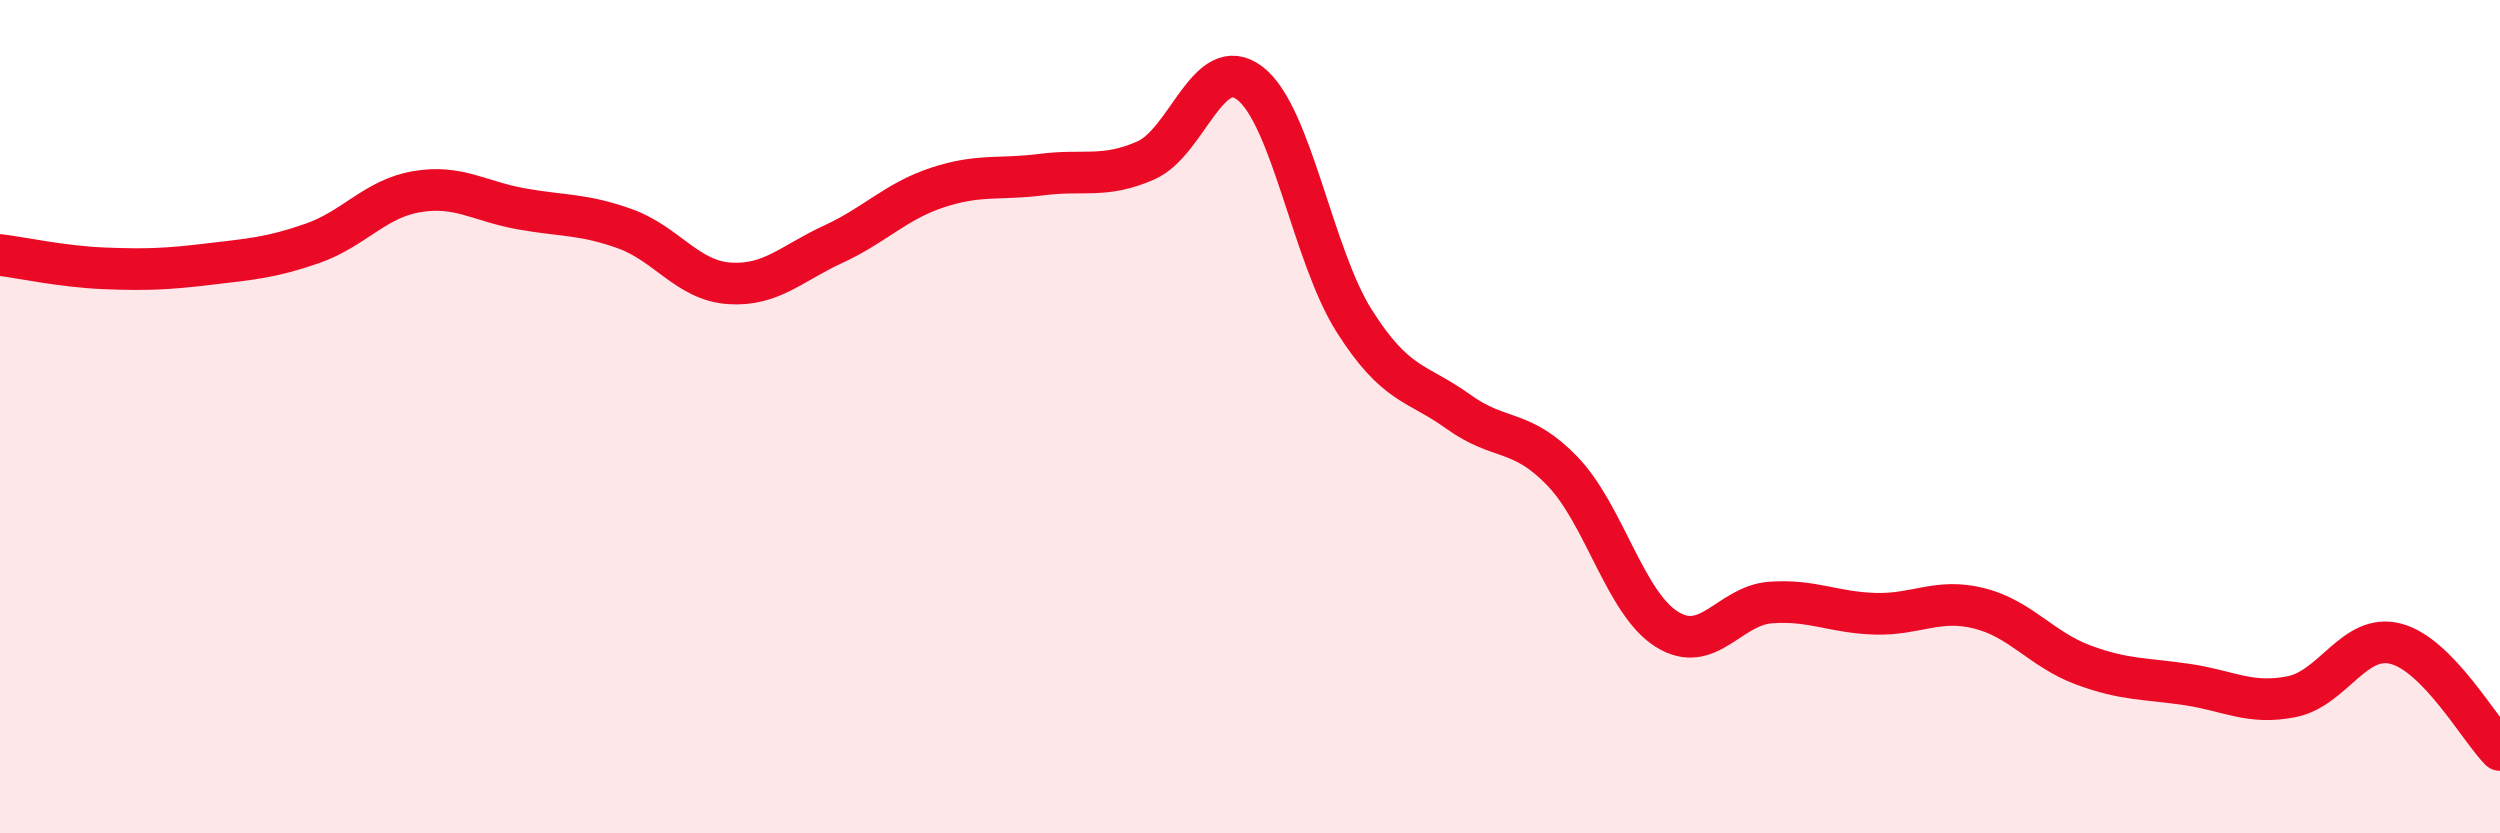
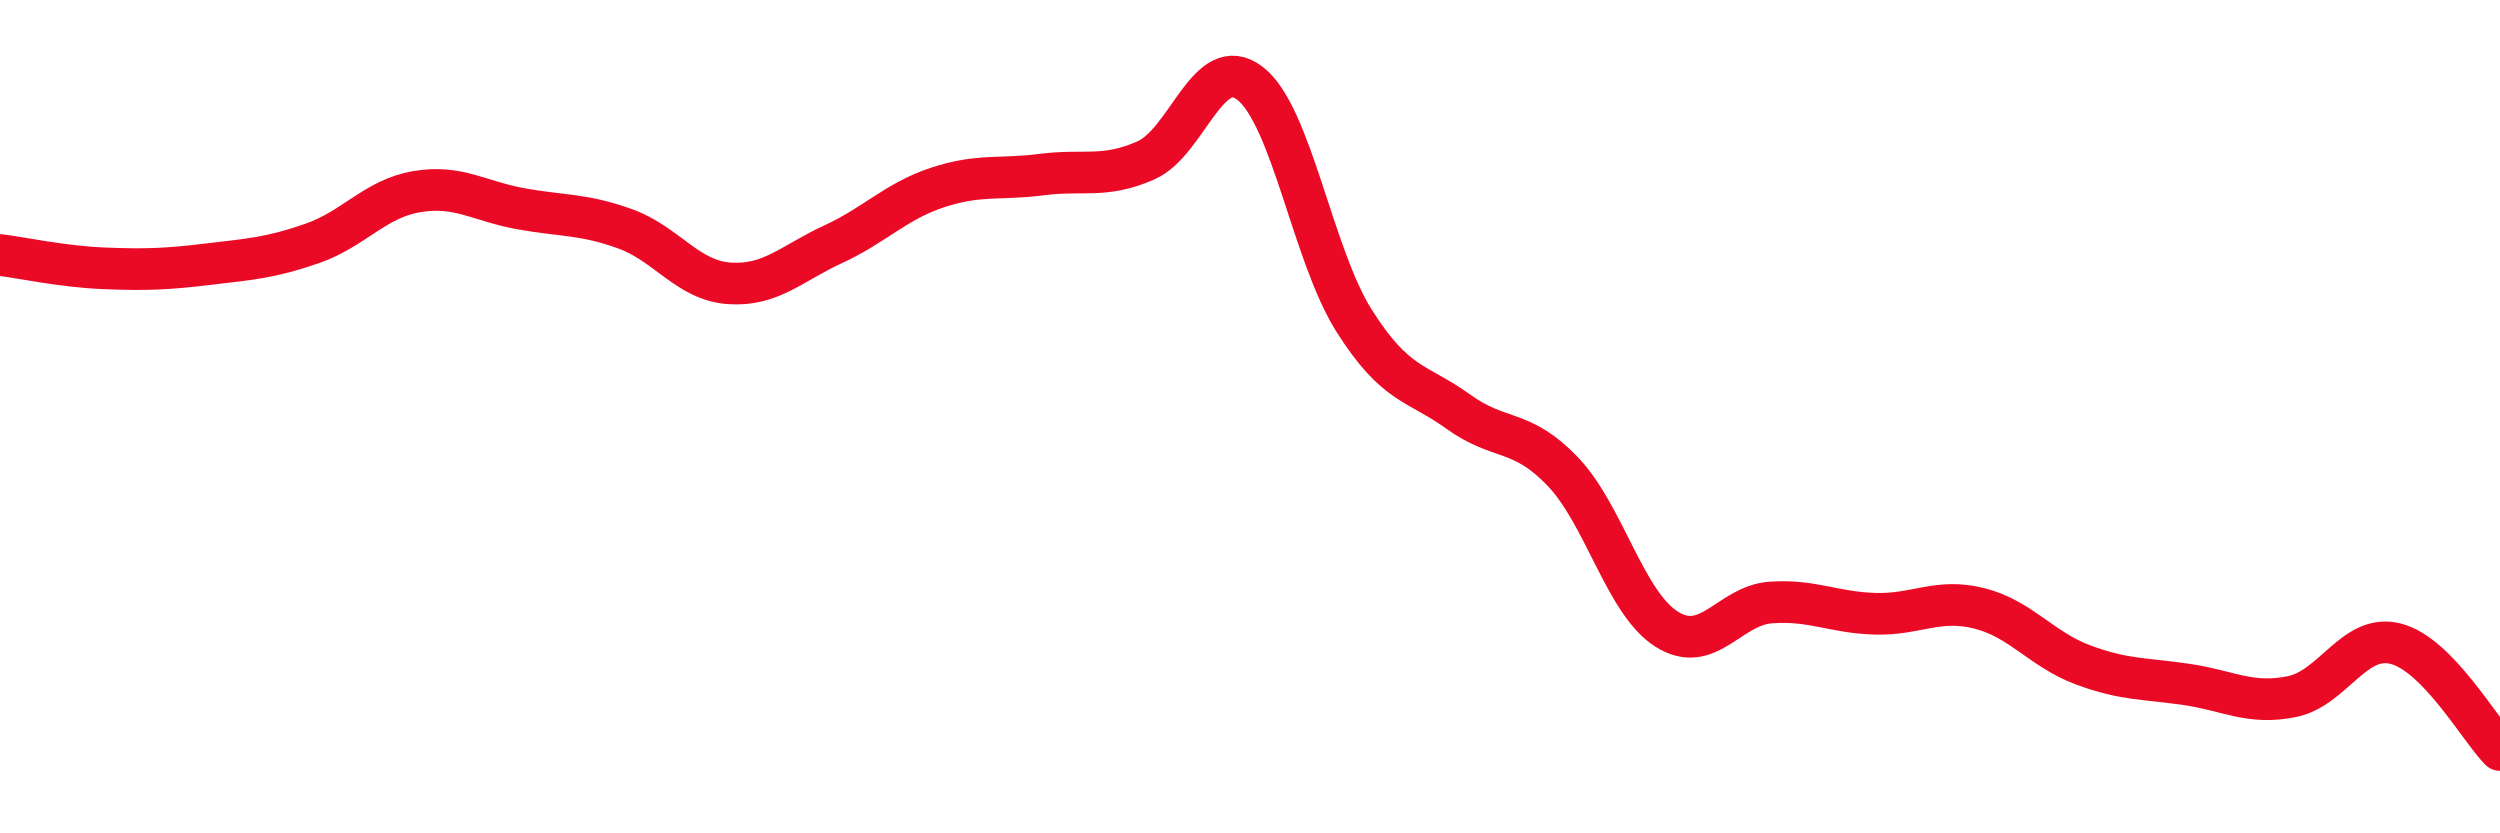
<svg xmlns="http://www.w3.org/2000/svg" width="60" height="20" viewBox="0 0 60 20">
-   <path d="M 0,6.12 C 0.5,6.18 1.5,6.4 2.5,6.44 C 3.5,6.48 4,6.46 5,6.34 C 6,6.22 6.5,6.19 7.5,5.84 C 8.5,5.49 9,4.77 10,4.6 C 11,4.43 11.5,4.83 12.5,5.01 C 13.5,5.19 14,5.13 15,5.49 C 16,5.85 16.5,6.73 17.5,6.8 C 18.5,6.87 19,6.32 20,5.86 C 21,5.4 21.5,4.83 22.5,4.5 C 23.5,4.17 24,4.32 25,4.19 C 26,4.06 26.5,4.29 27.5,3.85 C 28.5,3.41 29,1.23 30,2 C 31,2.77 31.5,6.12 32.5,7.7 C 33.5,9.28 34,9.16 35,9.88 C 36,10.6 36.5,10.27 37.5,11.31 C 38.5,12.35 39,14.47 40,15.1 C 41,15.73 41.5,14.53 42.5,14.46 C 43.5,14.39 44,14.7 45,14.73 C 46,14.76 46.5,14.35 47.5,14.6 C 48.5,14.85 49,15.59 50,15.96 C 51,16.33 51.5,16.28 52.5,16.43 C 53.5,16.58 54,16.92 55,16.72 C 56,16.52 56.5,15.19 57.5,15.45 C 58.5,15.71 59.5,17.49 60,18L60 20L0 20Z" fill="#EB0A25" opacity="0.1" stroke-linecap="round" stroke-linejoin="round" />
  <path d="M 0,6.12 C 0.5,6.18 1.5,6.4 2.5,6.44 C 3.5,6.48 4,6.46 5,6.34 C 6,6.22 6.5,6.19 7.5,5.84 C 8.5,5.49 9,4.77 10,4.6 C 11,4.43 11.5,4.83 12.5,5.01 C 13.5,5.19 14,5.13 15,5.49 C 16,5.85 16.5,6.73 17.5,6.8 C 18.5,6.87 19,6.32 20,5.86 C 21,5.4 21.5,4.83 22.5,4.5 C 23.5,4.17 24,4.32 25,4.19 C 26,4.06 26.5,4.29 27.5,3.85 C 28.5,3.41 29,1.23 30,2 C 31,2.77 31.5,6.12 32.5,7.7 C 33.5,9.28 34,9.16 35,9.88 C 36,10.6 36.5,10.27 37.5,11.31 C 38.5,12.35 39,14.47 40,15.1 C 41,15.73 41.5,14.53 42.5,14.46 C 43.5,14.39 44,14.7 45,14.73 C 46,14.76 46.5,14.35 47.5,14.6 C 48.5,14.85 49,15.59 50,15.96 C 51,16.33 51.5,16.28 52.5,16.43 C 53.5,16.58 54,16.92 55,16.72 C 56,16.52 56.5,15.19 57.5,15.45 C 58.5,15.71 59.5,17.49 60,18" stroke="#EB0A25" stroke-width="1" fill="none" stroke-linecap="round" stroke-linejoin="round" />
</svg>